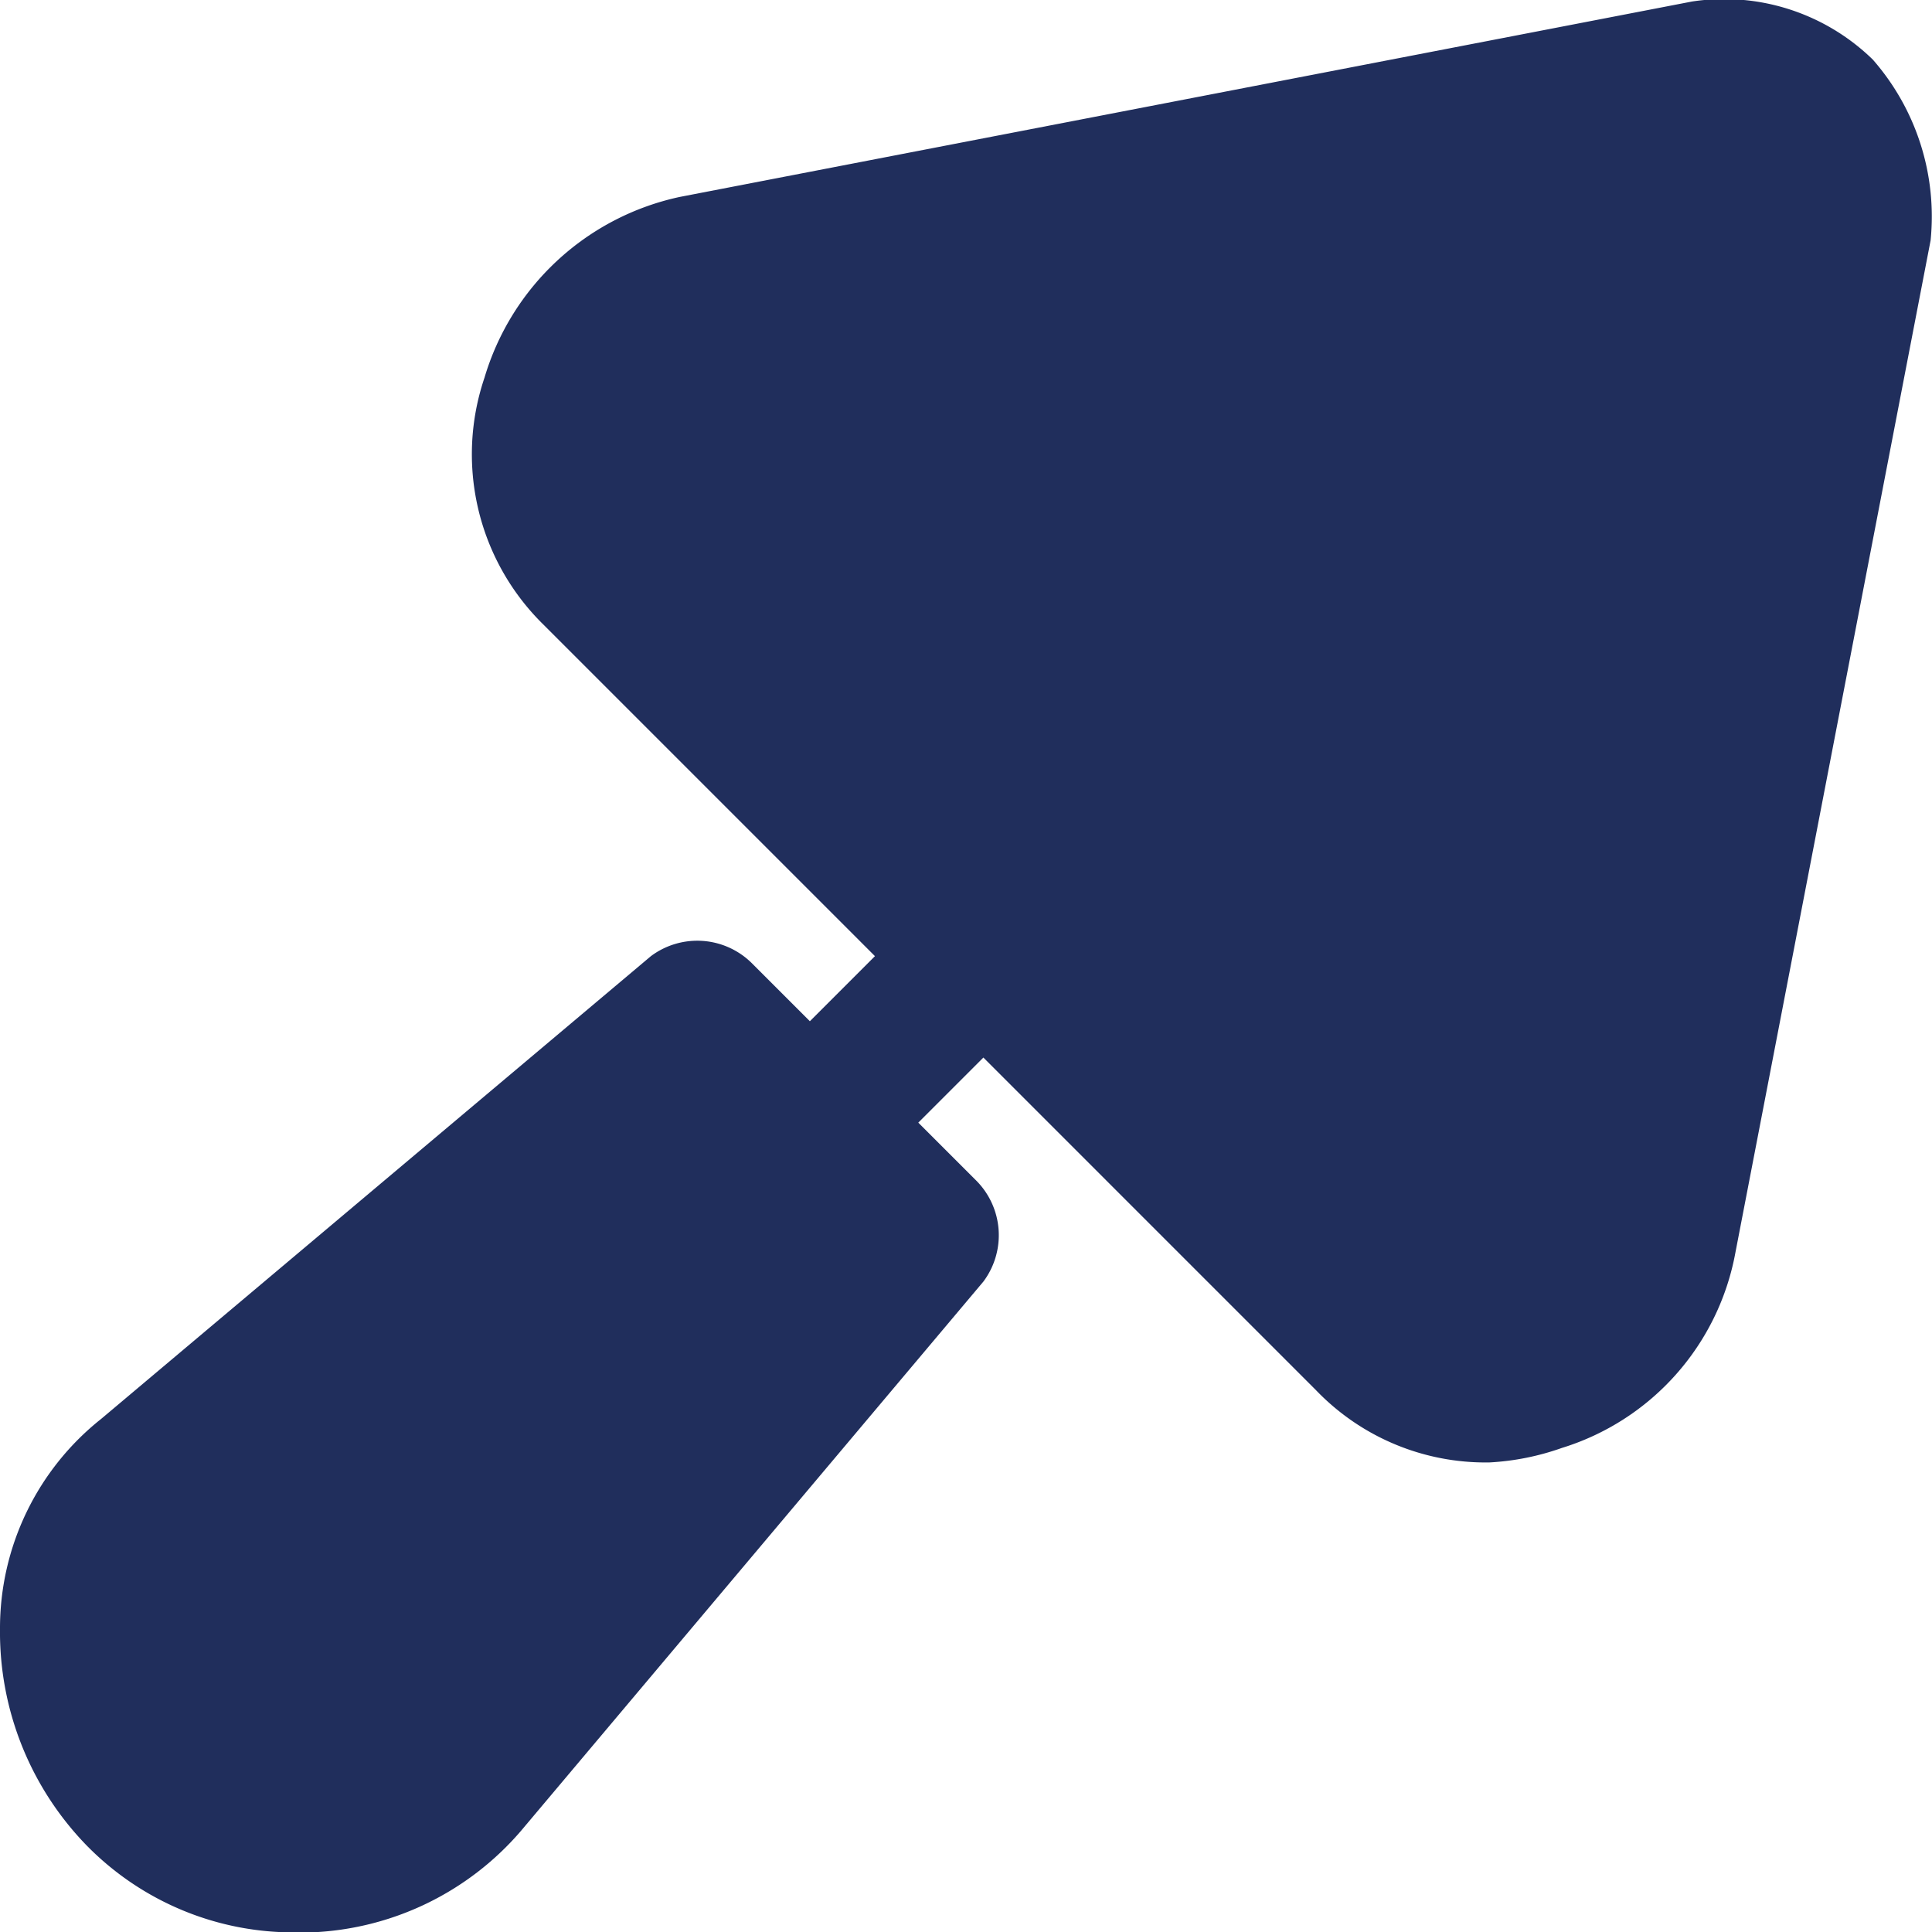
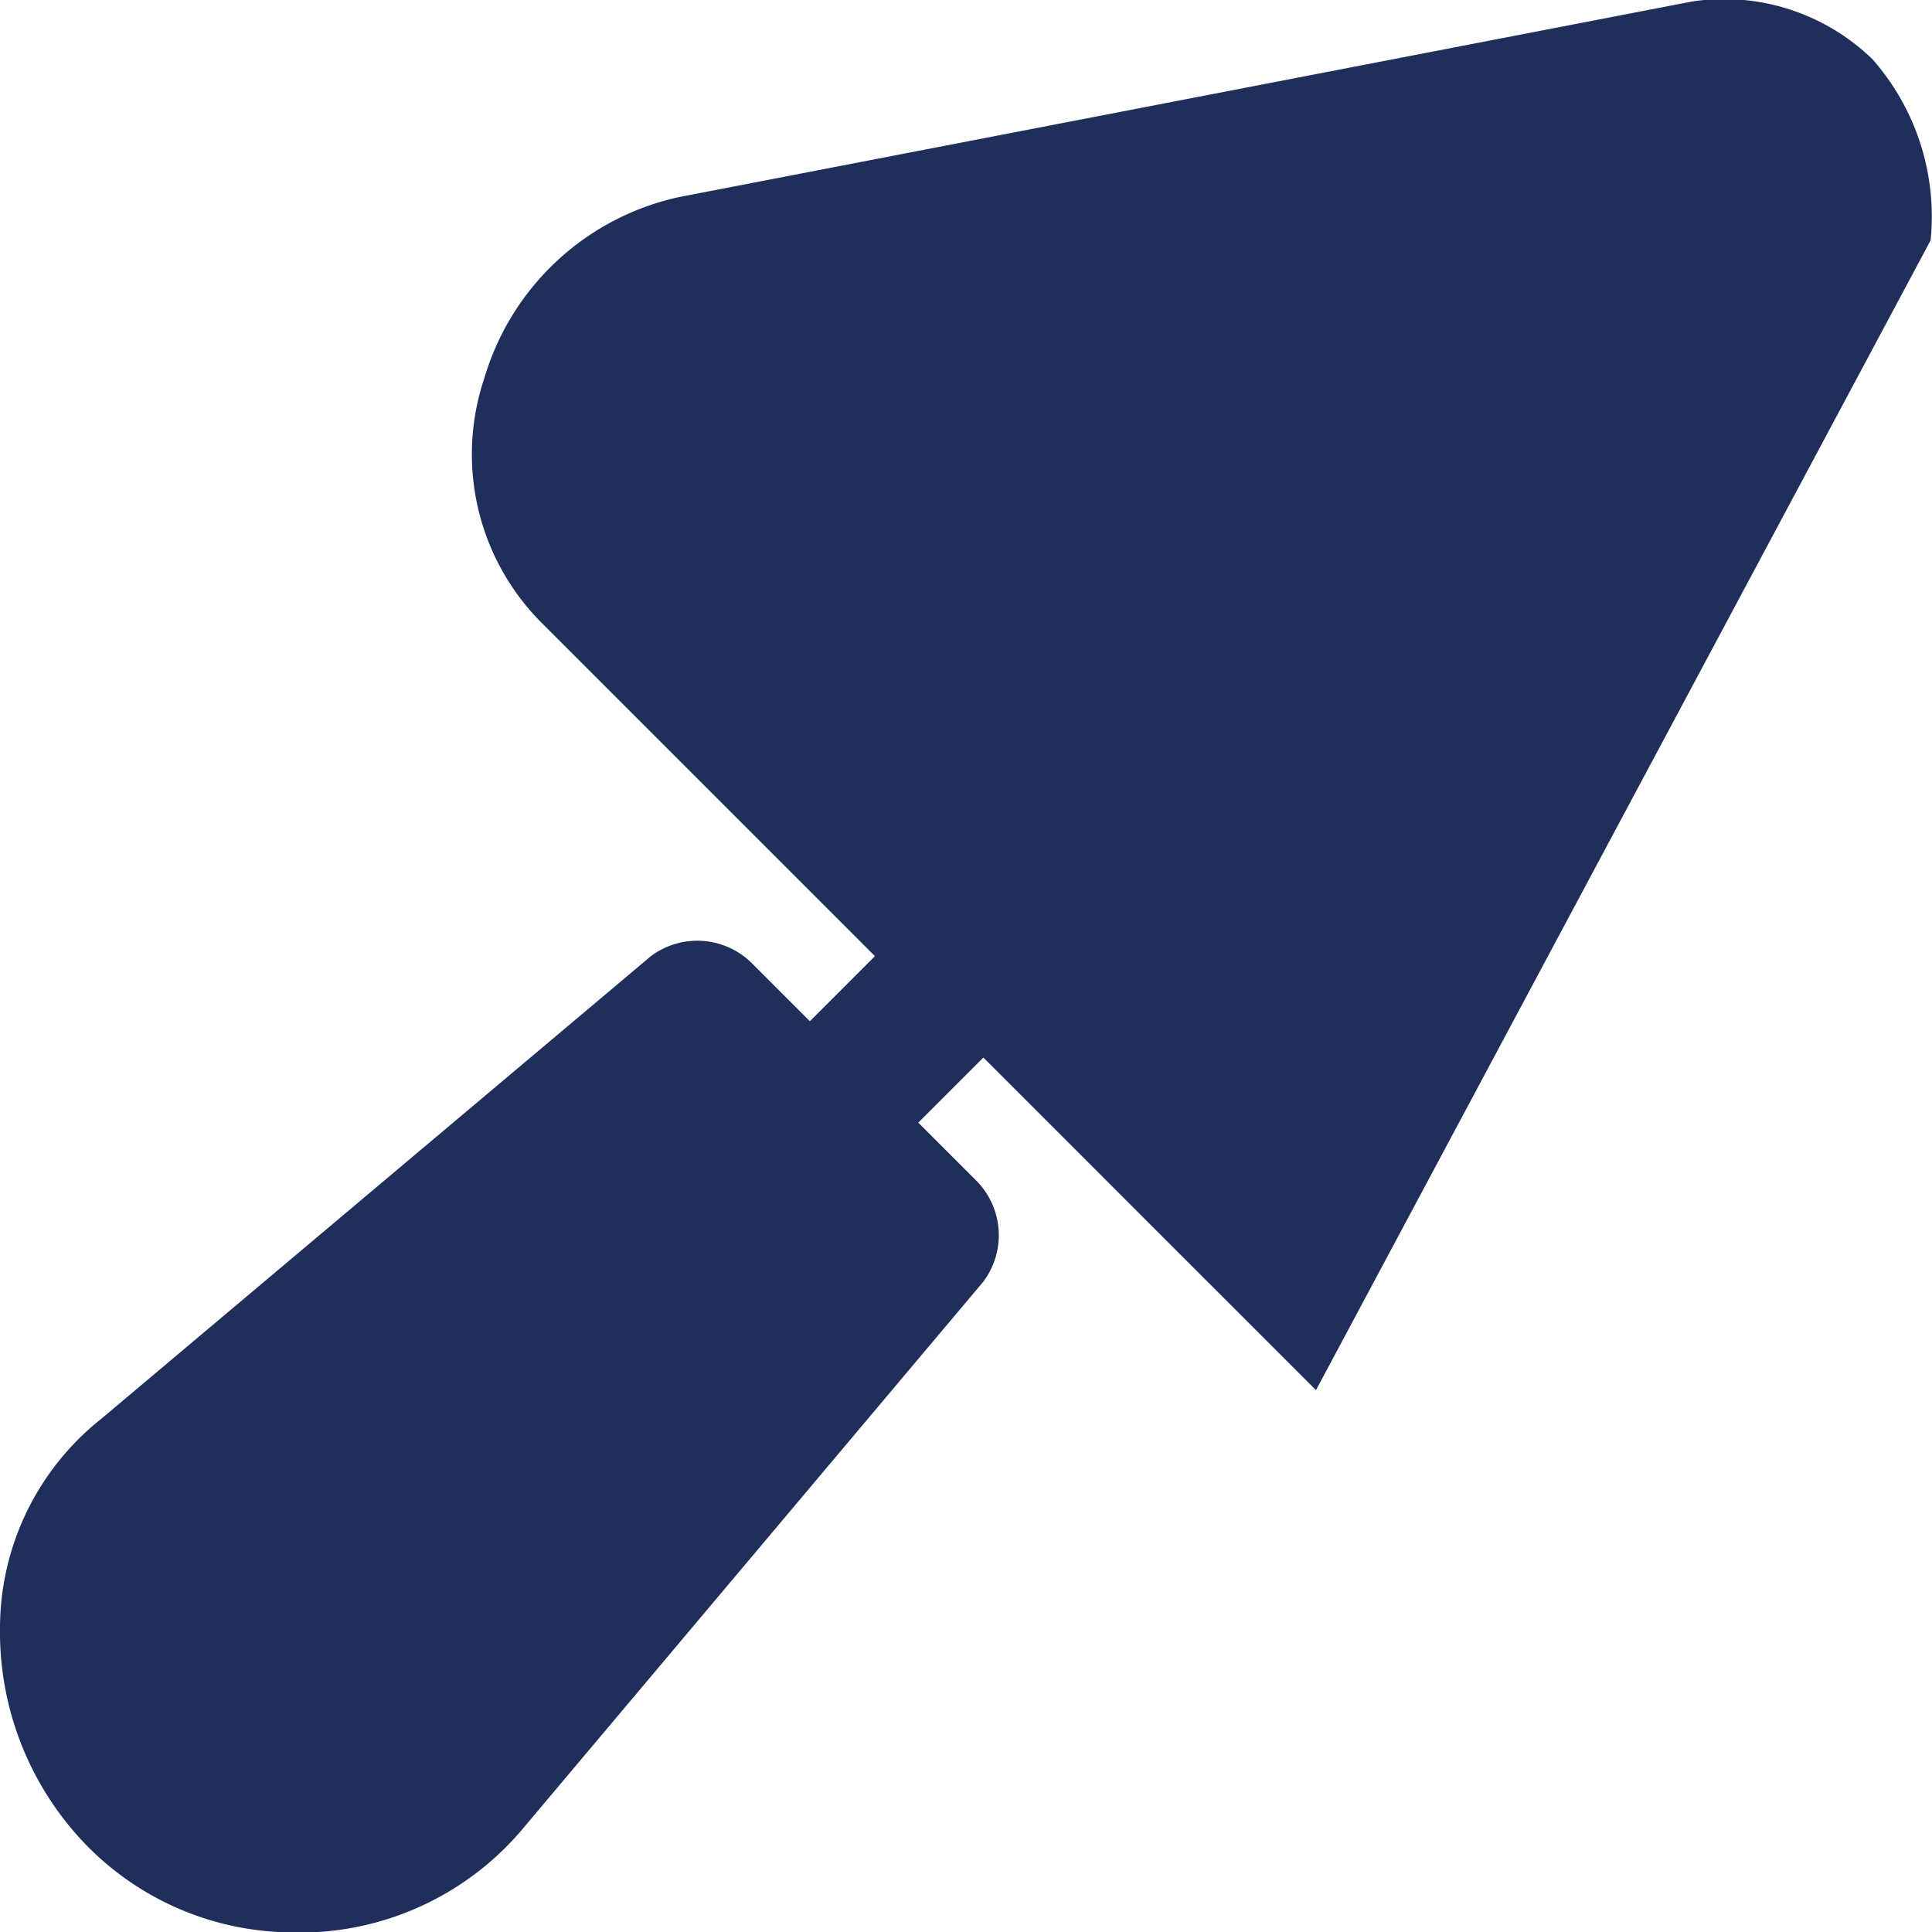
<svg xmlns="http://www.w3.org/2000/svg" width="30.578" height="30.584" viewBox="0 0 30.578 30.584">
-   <path id="construction-tool-building-trowel-svgrepo-com" d="M32.141,3.719A3.37,3.37,0,0,0,29.28,2.8h0L13.258,5.893a4.128,4.128,0,0,0-3.09,2.861,3.775,3.775,0,0,0,.916,3.891l5.264,5.264-1.03,1.03-.916-.916a1.226,1.226,0,0,0-1.6-.114L4.1,25.234a4.23,4.23,0,0,0-1.6,3.319,4.846,4.846,0,0,0,1.373,3.433A4.583,4.583,0,0,0,7.192,33.36h.229a4.615,4.615,0,0,0,3.319-1.6l7.324-8.7a1.226,1.226,0,0,0-.114-1.6l-.916-.916,1.03-1.03,5.264,5.264a3.72,3.72,0,0,0,2.747,1.144,4.066,4.066,0,0,0,1.144-.229,3.989,3.989,0,0,0,2.747-3.09L33.056,6.58A3.768,3.768,0,0,0,32.141,3.719Z" transform="translate(-2.5 -2.776)" fill="#202e5c" />
+   <path id="construction-tool-building-trowel-svgrepo-com" d="M32.141,3.719A3.37,3.37,0,0,0,29.28,2.8h0L13.258,5.893a4.128,4.128,0,0,0-3.09,2.861,3.775,3.775,0,0,0,.916,3.891l5.264,5.264-1.03,1.03-.916-.916a1.226,1.226,0,0,0-1.6-.114L4.1,25.234a4.23,4.23,0,0,0-1.6,3.319,4.846,4.846,0,0,0,1.373,3.433A4.583,4.583,0,0,0,7.192,33.36h.229a4.615,4.615,0,0,0,3.319-1.6l7.324-8.7a1.226,1.226,0,0,0-.114-1.6l-.916-.916,1.03-1.03,5.264,5.264L33.056,6.58A3.768,3.768,0,0,0,32.141,3.719Z" transform="translate(-2.5 -2.776)" fill="#202e5c" />
</svg>